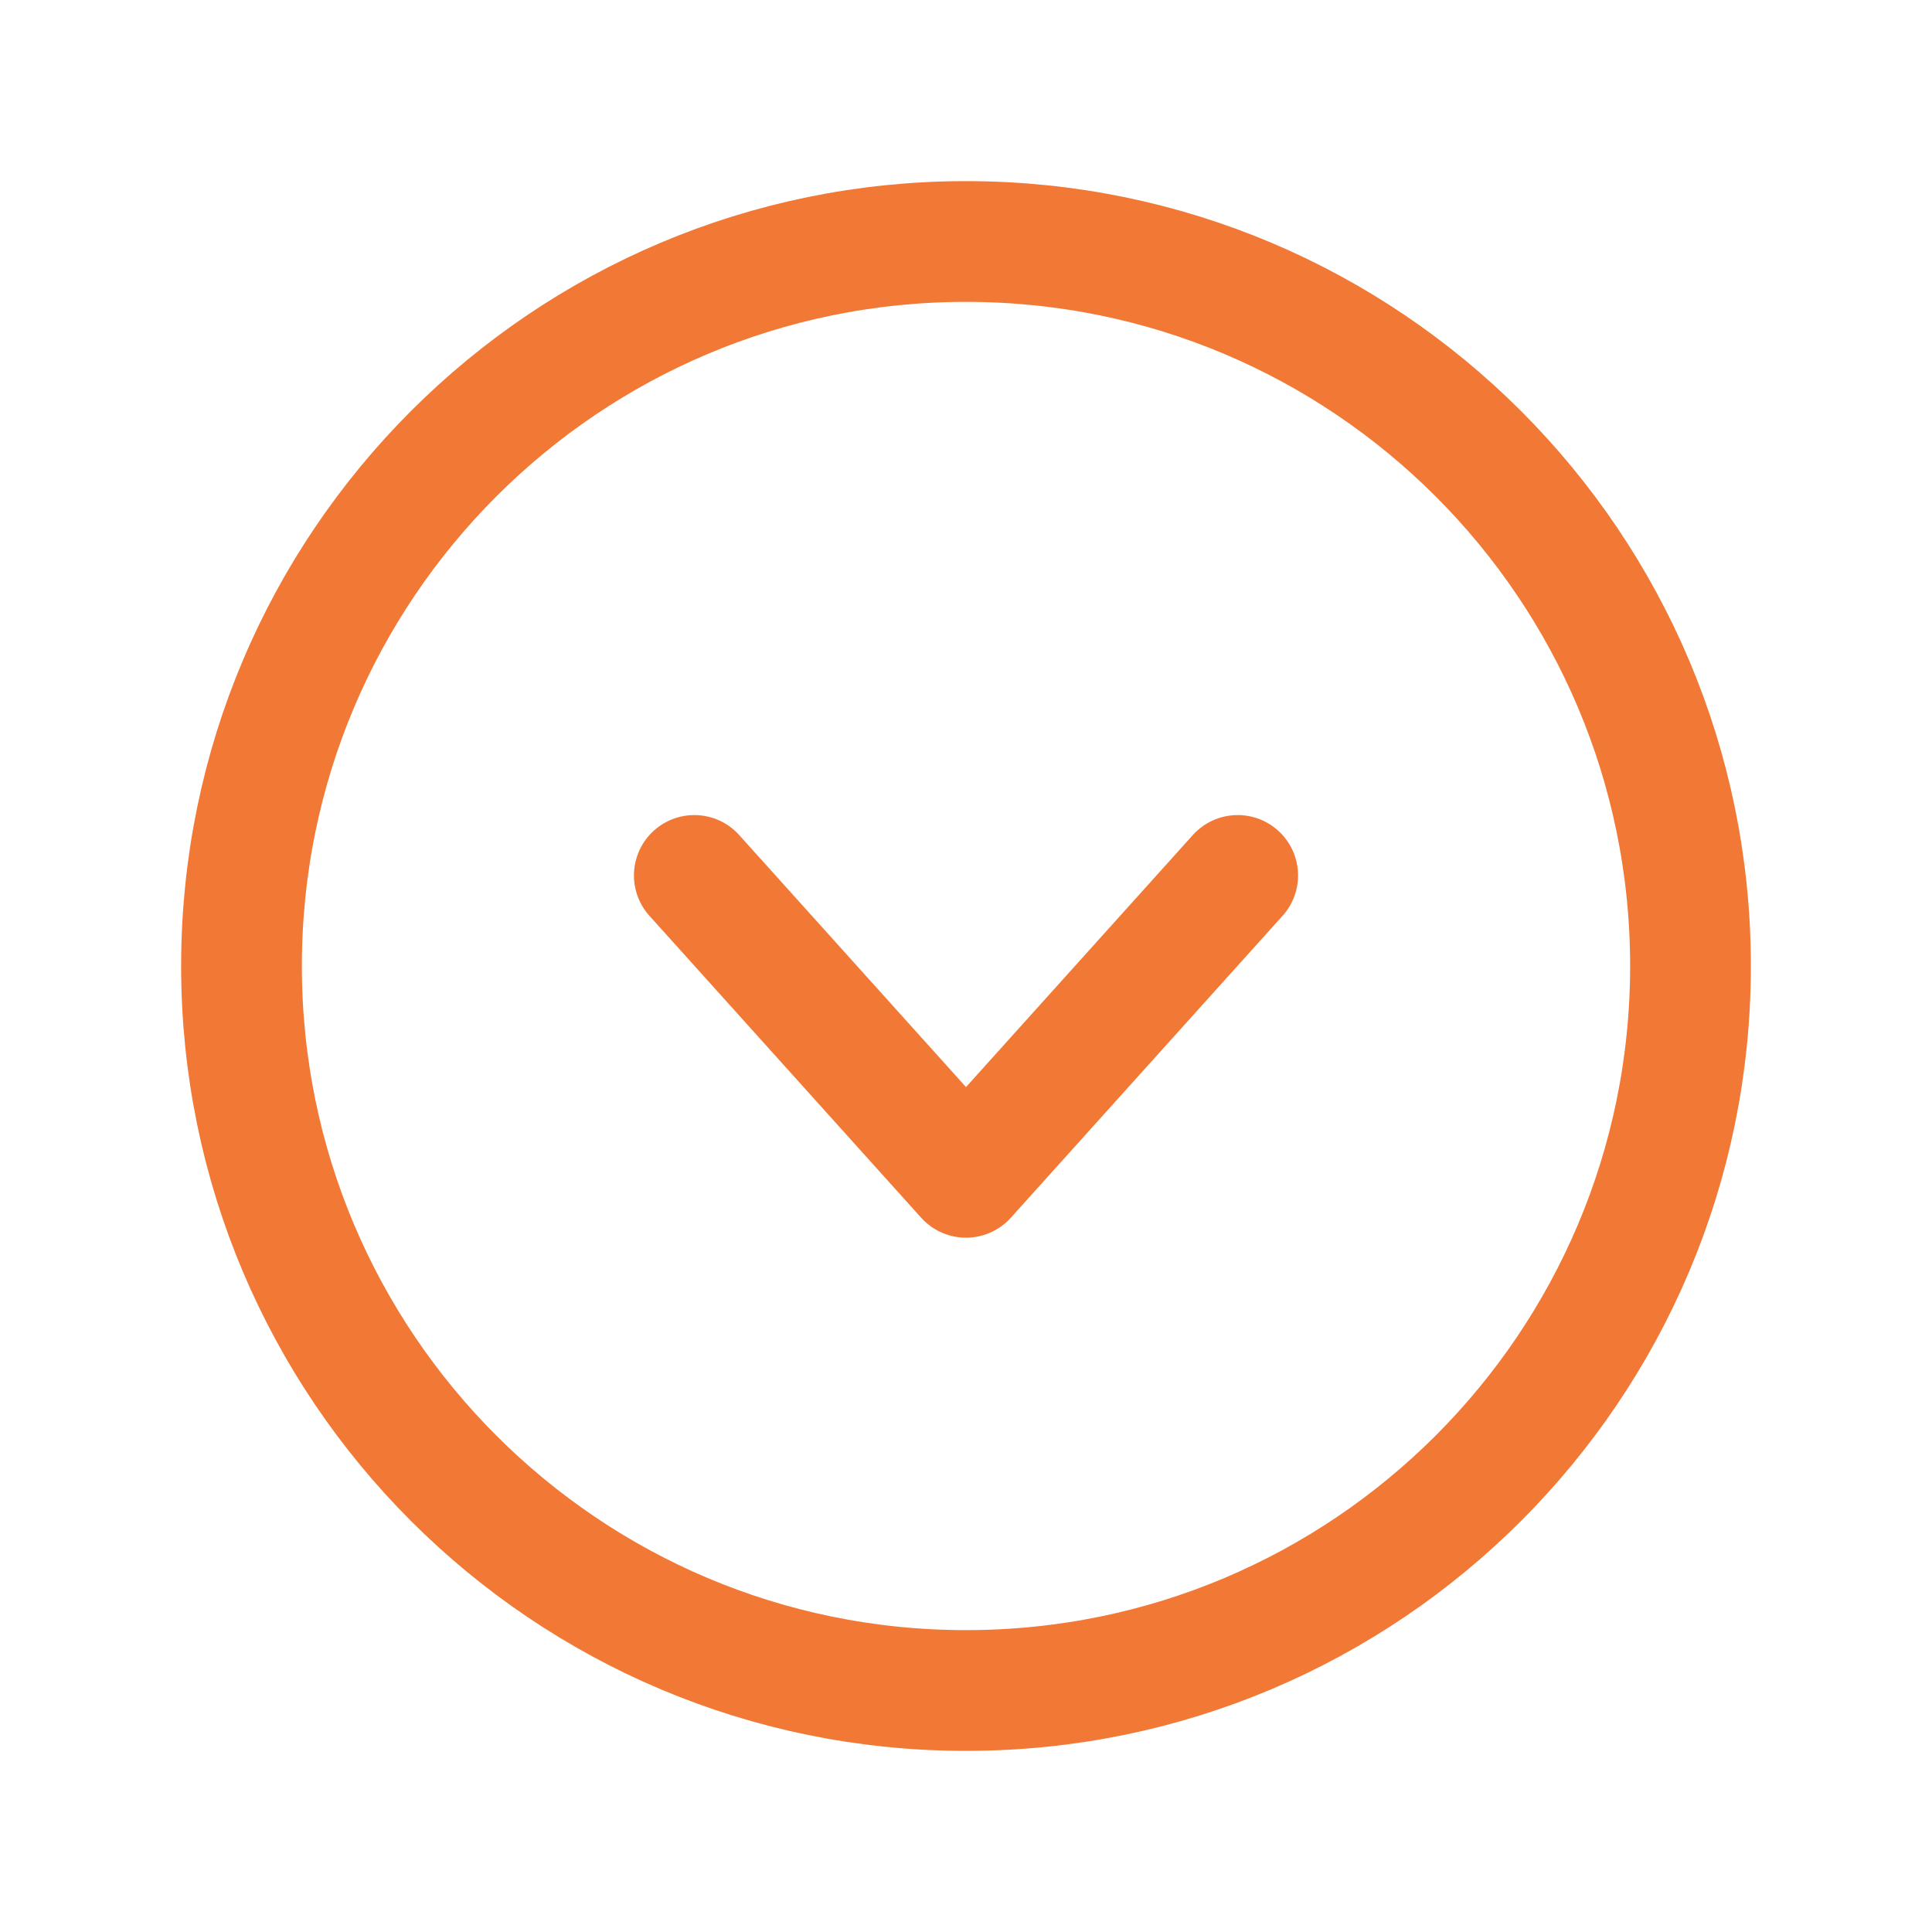
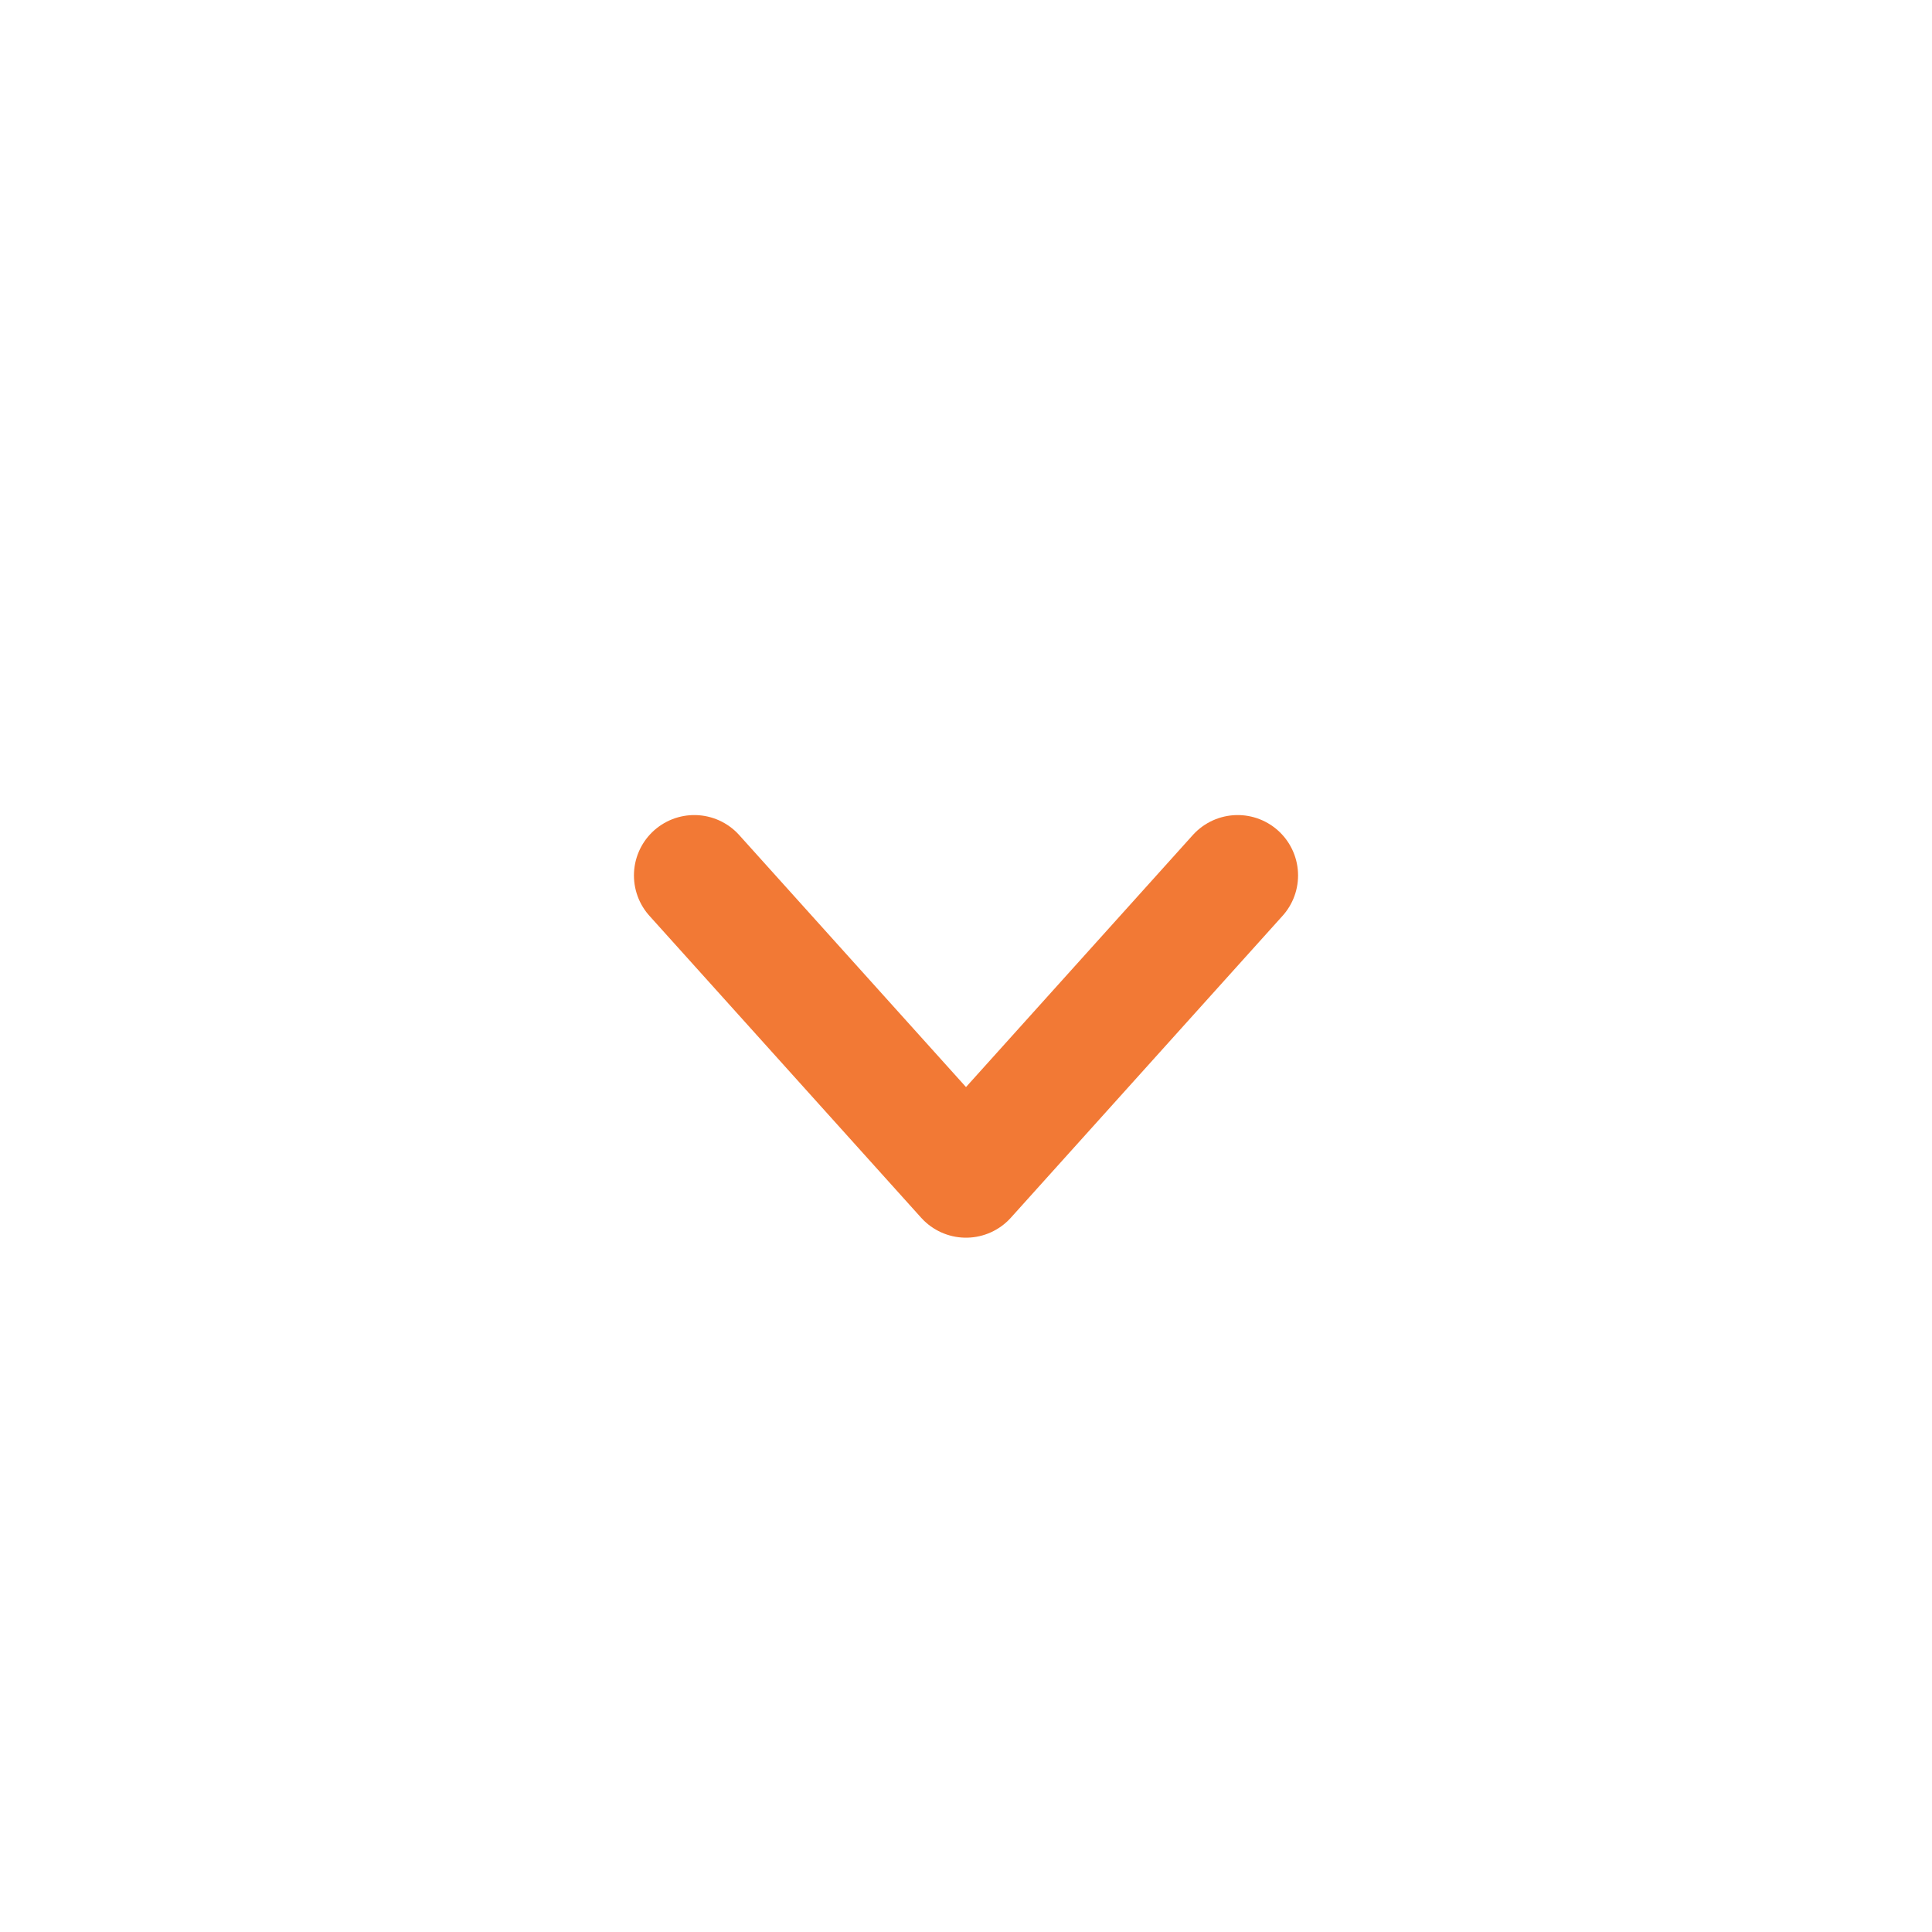
<svg xmlns="http://www.w3.org/2000/svg" width="16" height="16" viewBox="0 0 16 16" fill="none">
-   <path d="M2 8C2 11.314 4.686 14 8 14C11.314 14 14 11.314 14 8C14 4.686 11.314 2 8 2C4.686 2 2 4.686 2 8Z" stroke="#F27935" stroke-miterlimit="10" />
  <path d="M10.25 7.25L8 9.75L5.75 7.25" stroke="#F27935" stroke-linecap="round" stroke-linejoin="round" />
</svg>